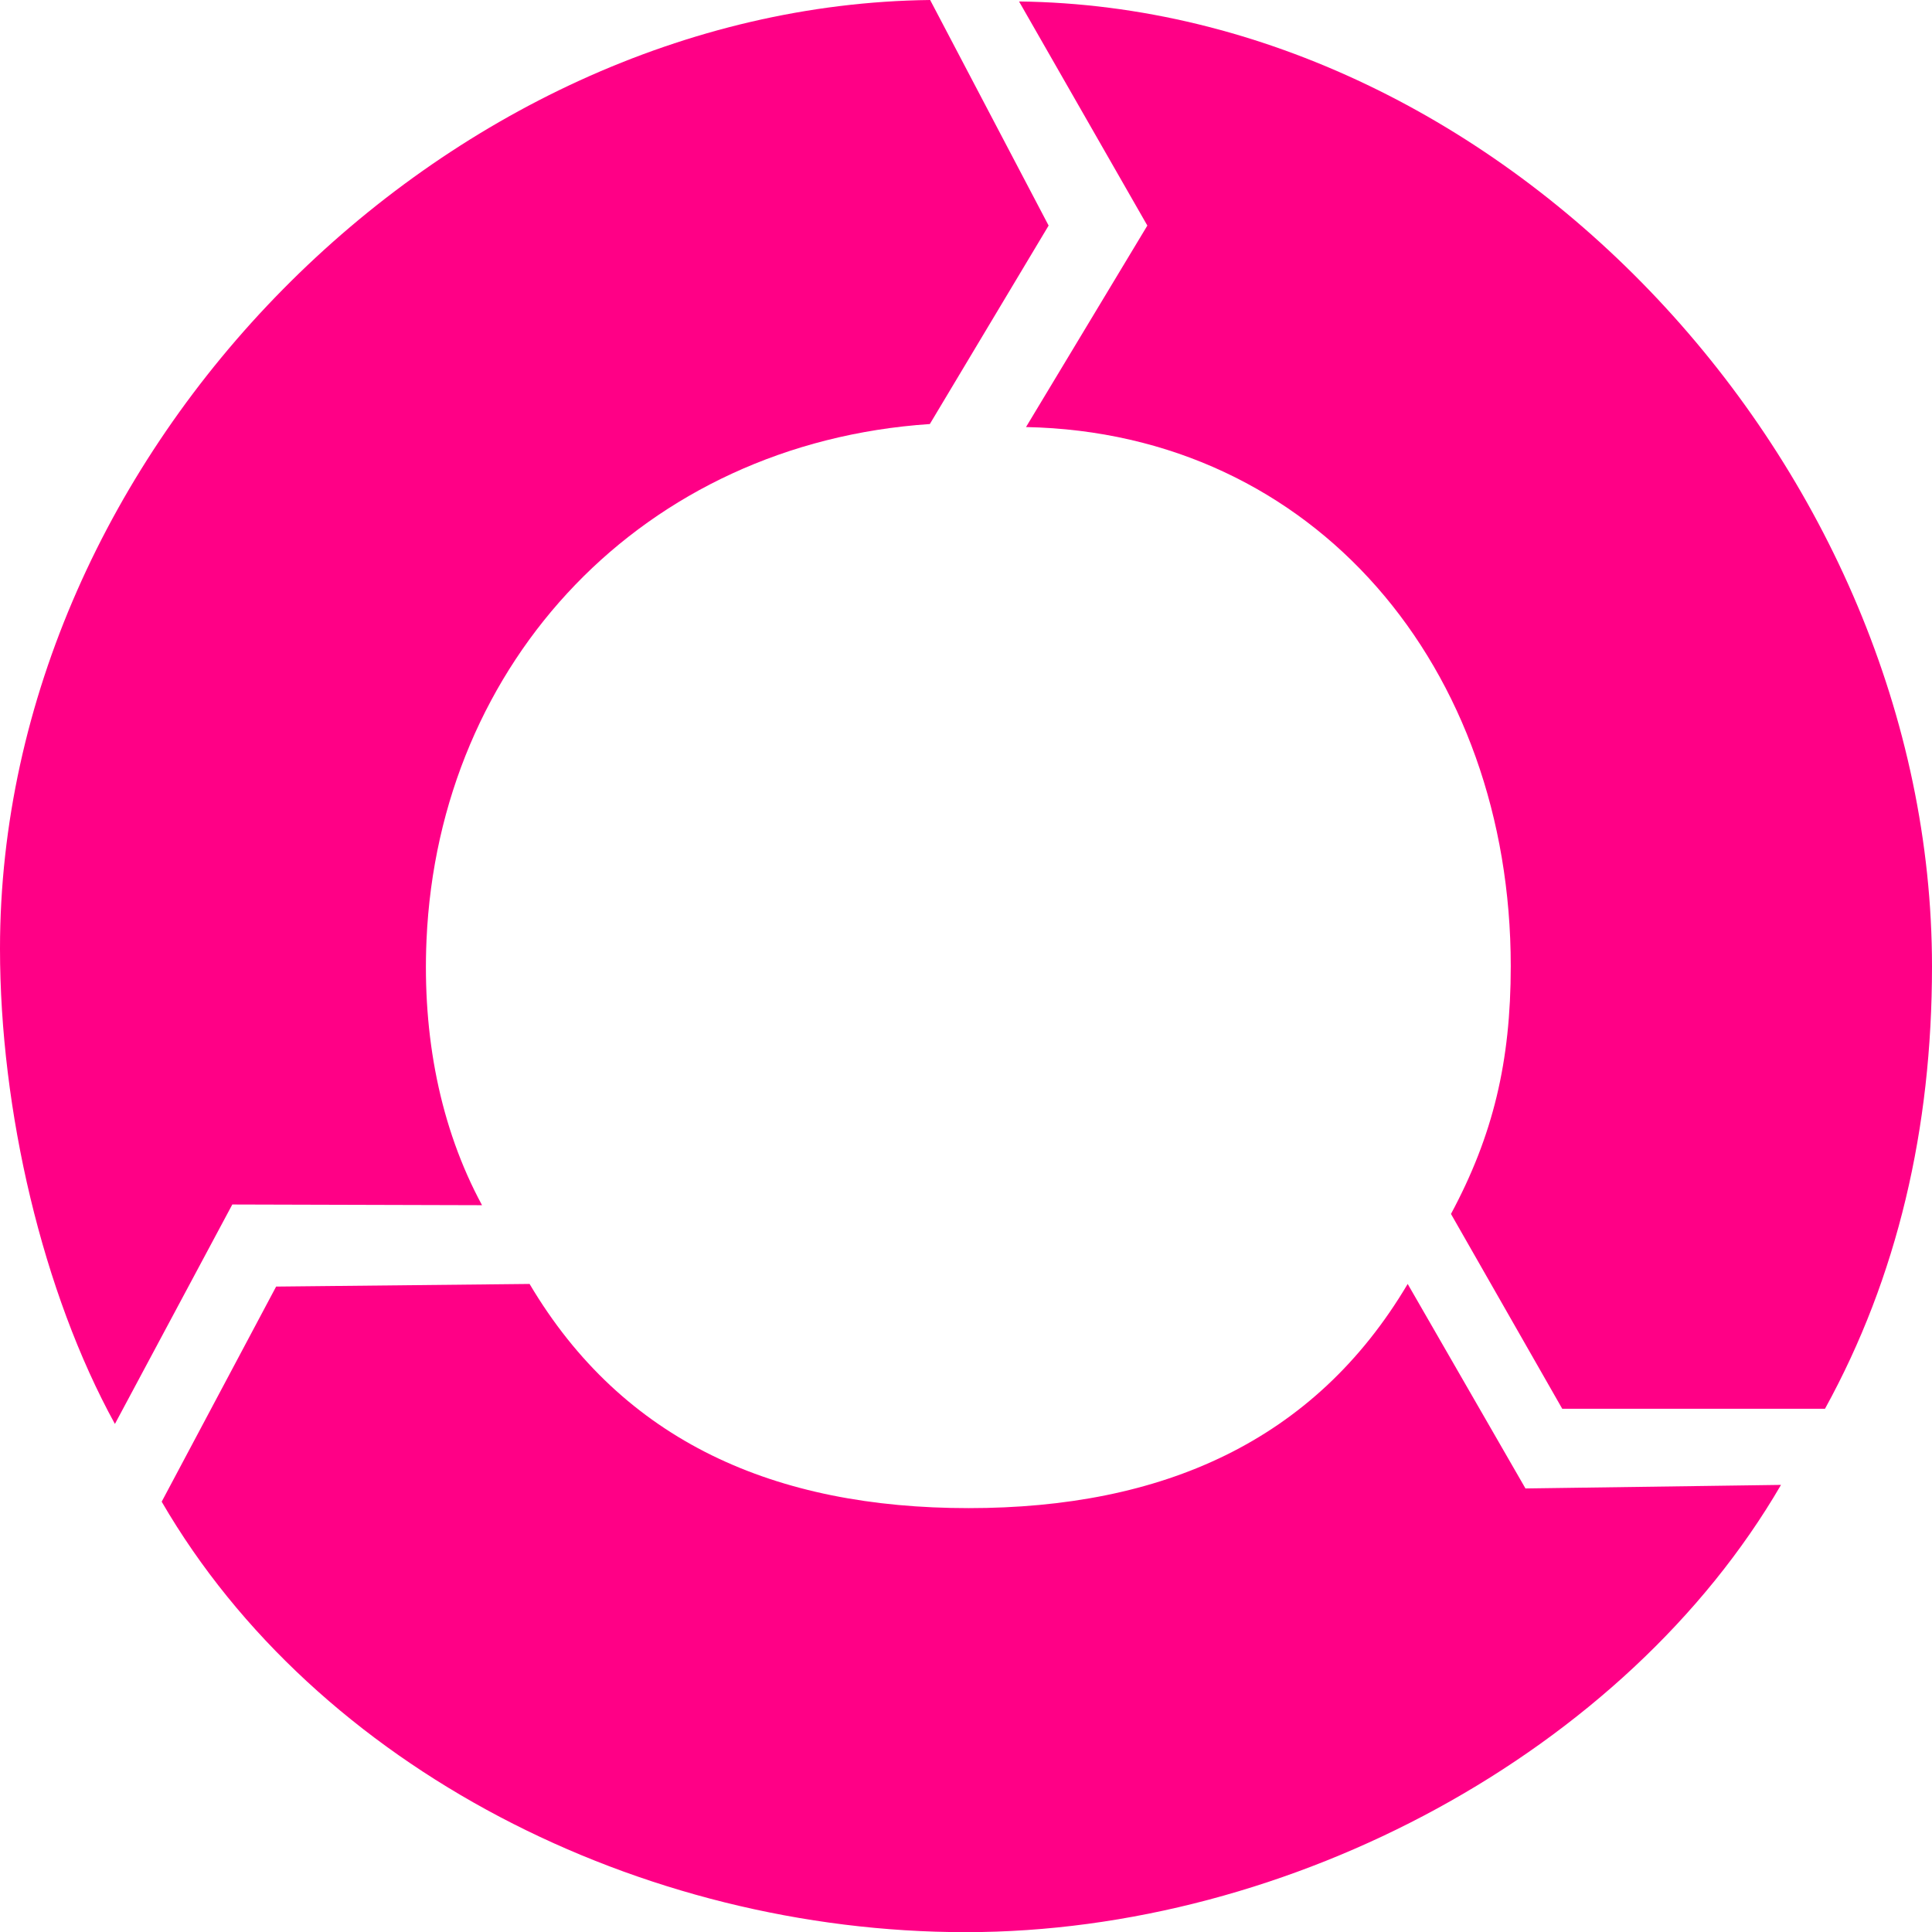
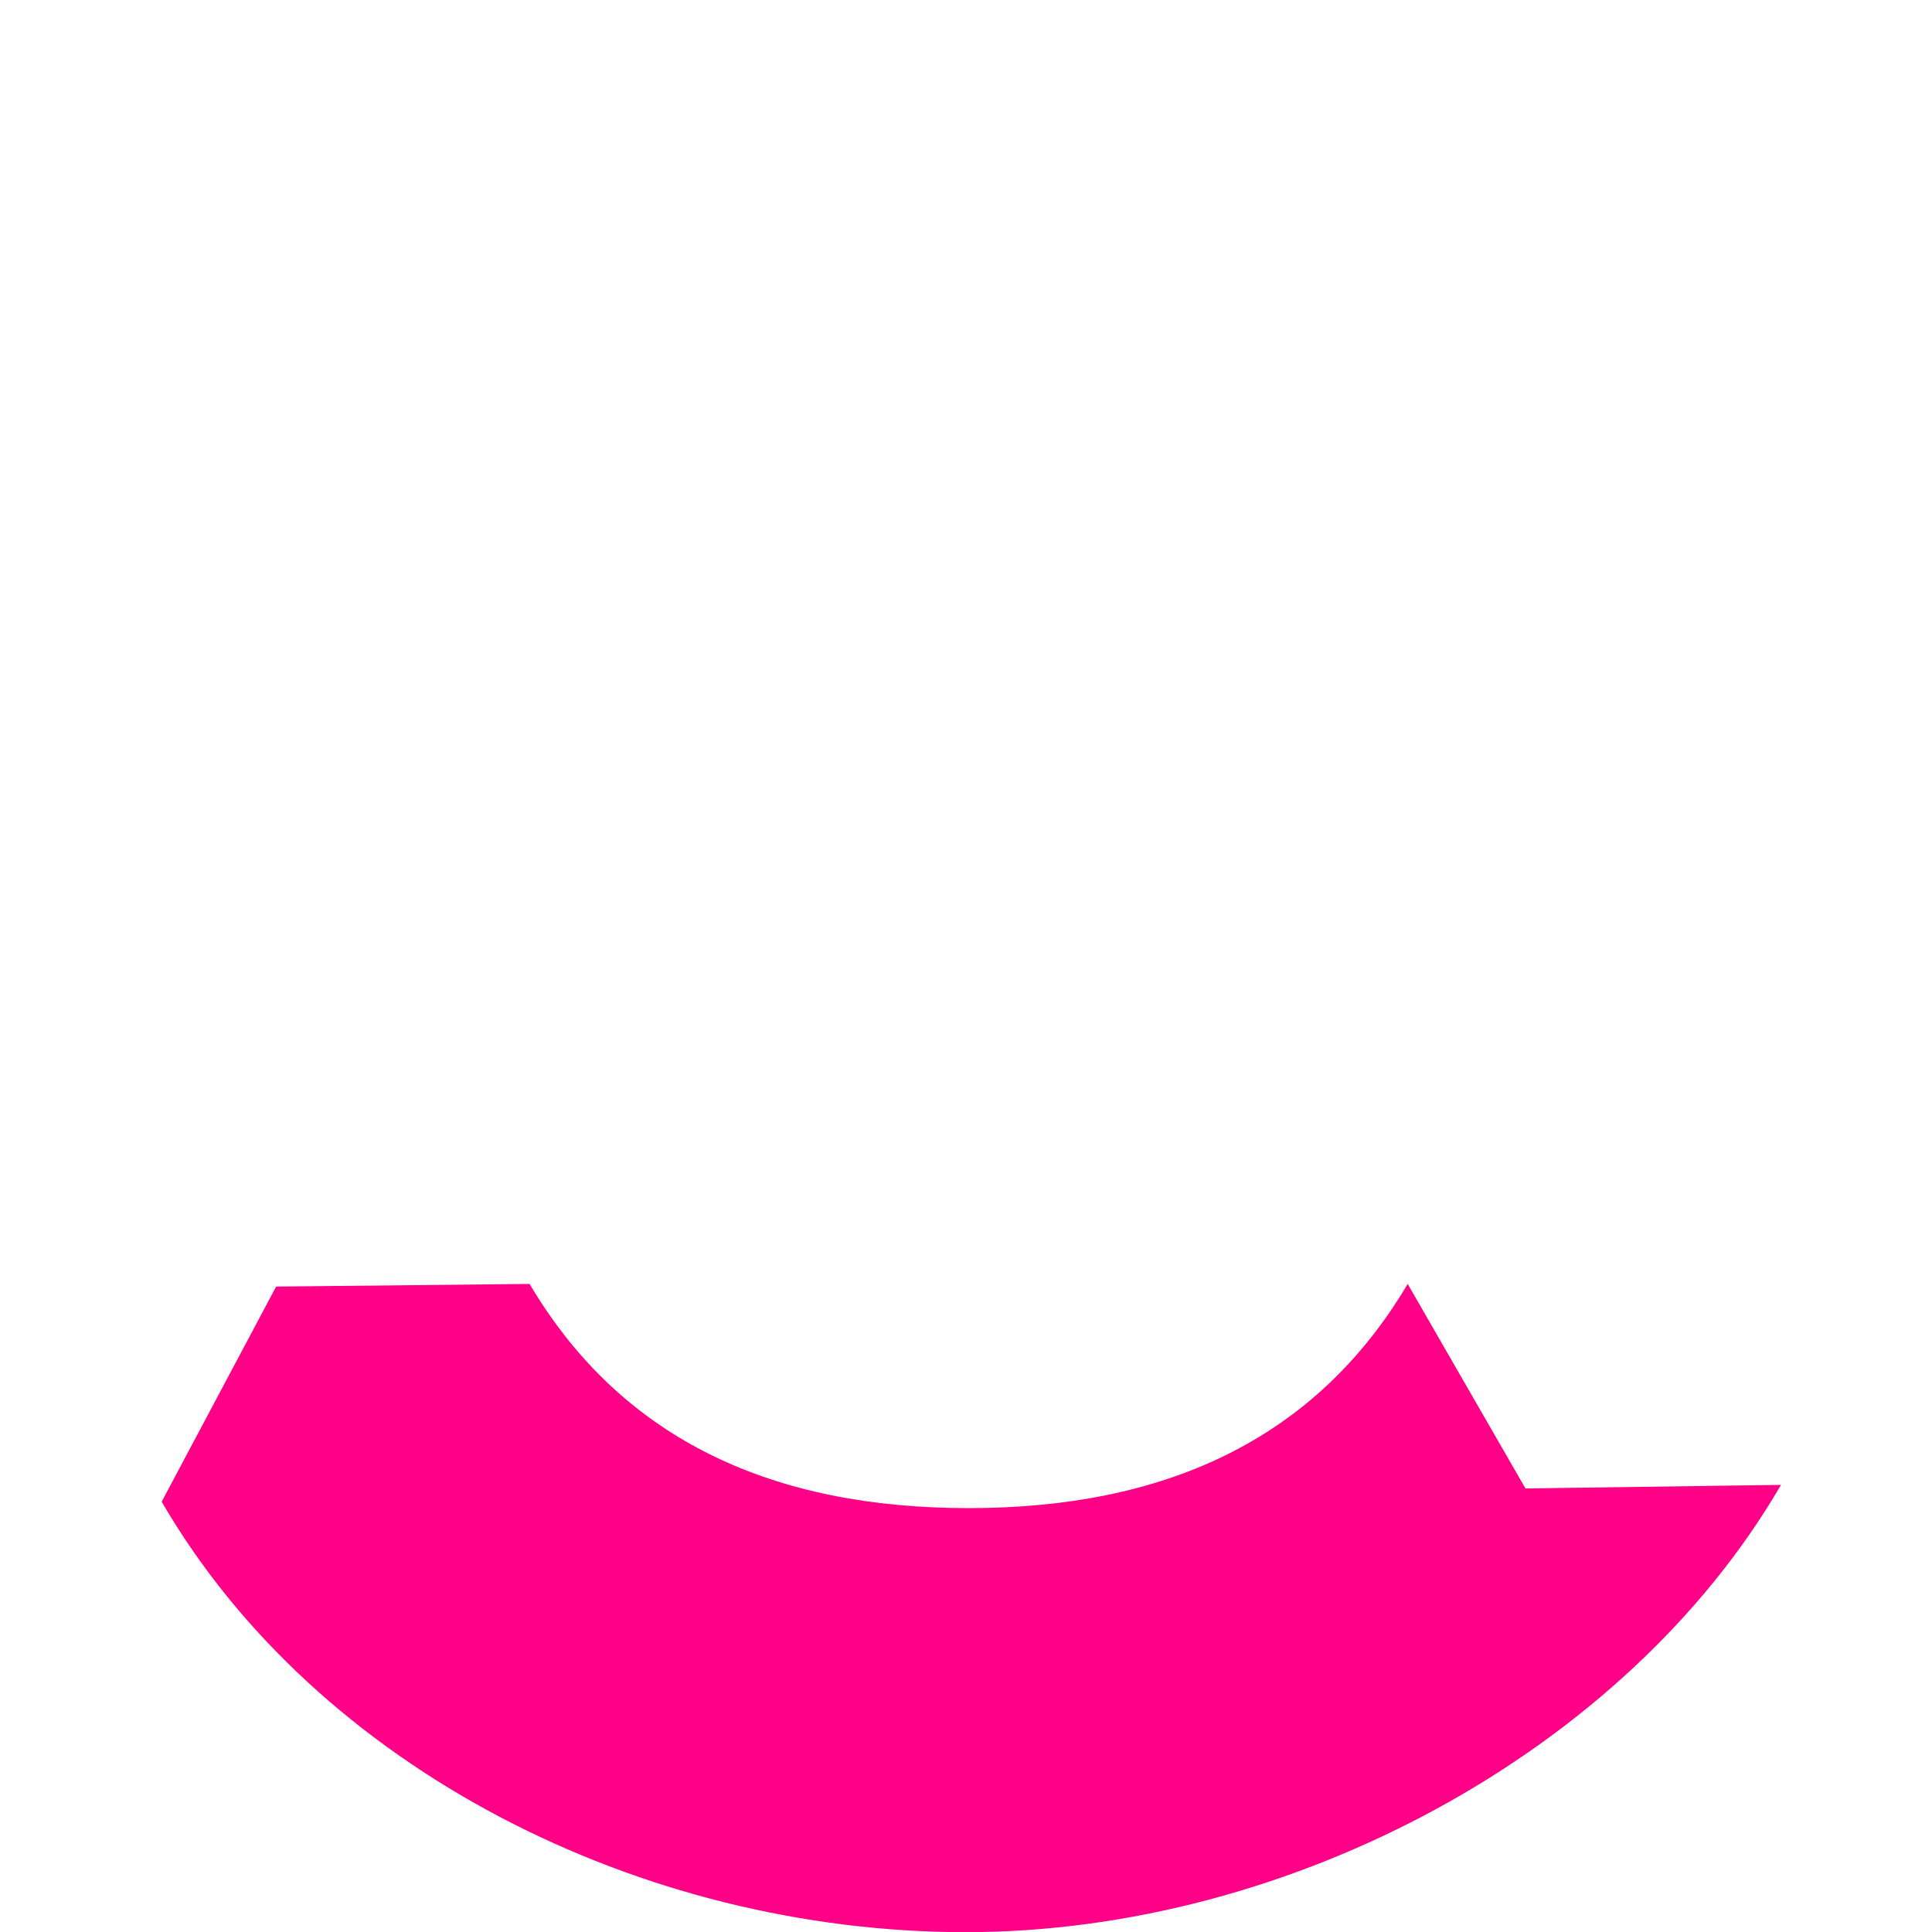
<svg xmlns="http://www.w3.org/2000/svg" id="Ebene_1" data-name="Ebene 1" viewBox="0 0 249.5 249.52">
  <defs>
    <style>.cls-1{fill:#ff0086;}</style>
  </defs>
-   <path class="cls-1" d="M132.5,55.15c37.39.75,62.6,31.19,62.6,69.62,0,12.34-2.28,21.87-7.72,32l14.37,25.16h33.93c9.36-17,13.82-36.2,13.82-57.11C249.5,60.4,194.34.94,131.6.19l16.57,28.94Z" />
  <path class="cls-1" d="M181.79,165.81c-12.07,20.38-31.72,28.95-56.7,28.95s-44.63-8.57-56.7-28.95l-32.73.34L20.88,193.93c20,34.44,61.85,55.59,103.85,55.59S210,226.16,230,191.76l-33,.46Z" />
-   <path class="cls-1" d="M62.25,155.64c-5.45-10.08-7.71-21.93-7.17-34.25,1.59-36,28-64.14,65-66.63l15.34-25.63L120.12,0C57.36.71,0,58.13,0,122.51c0,20.89,5.5,44.39,14.84,61.38L30,155.55Z" />
</svg>